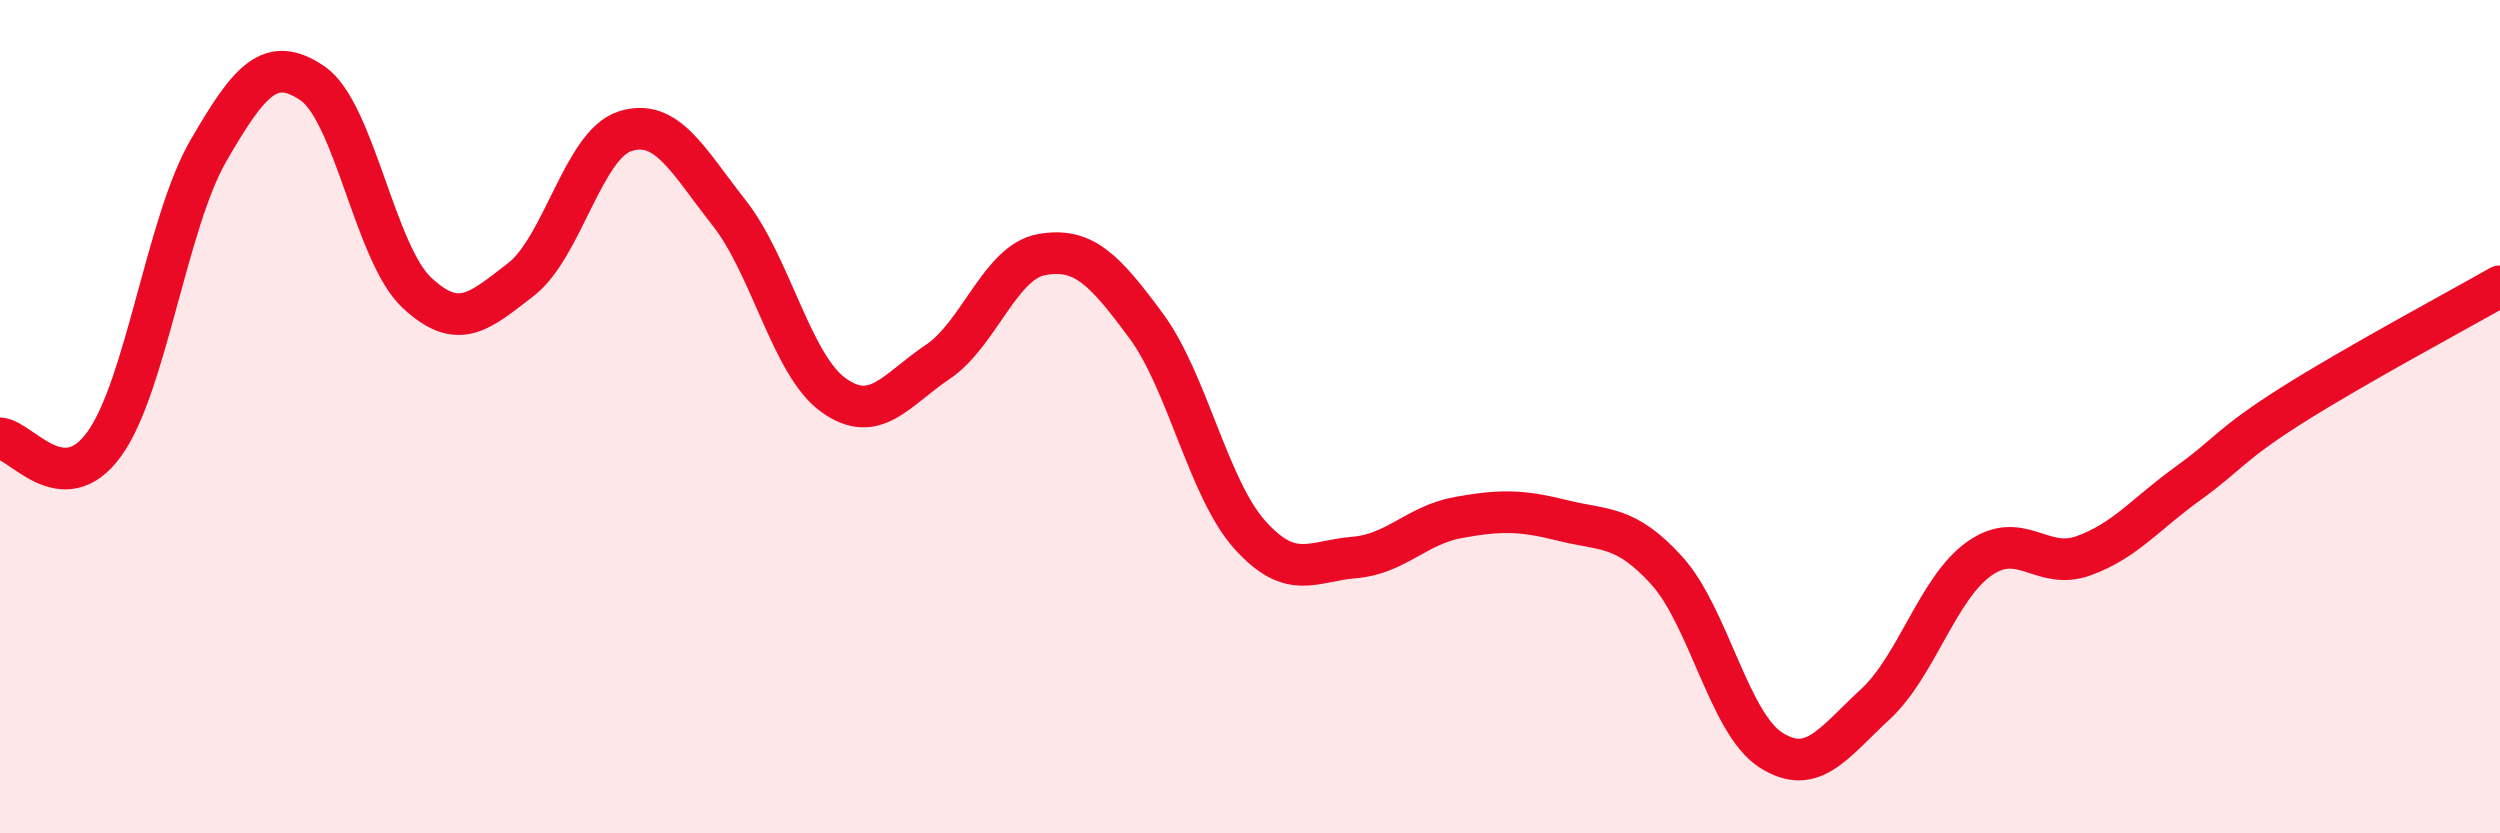
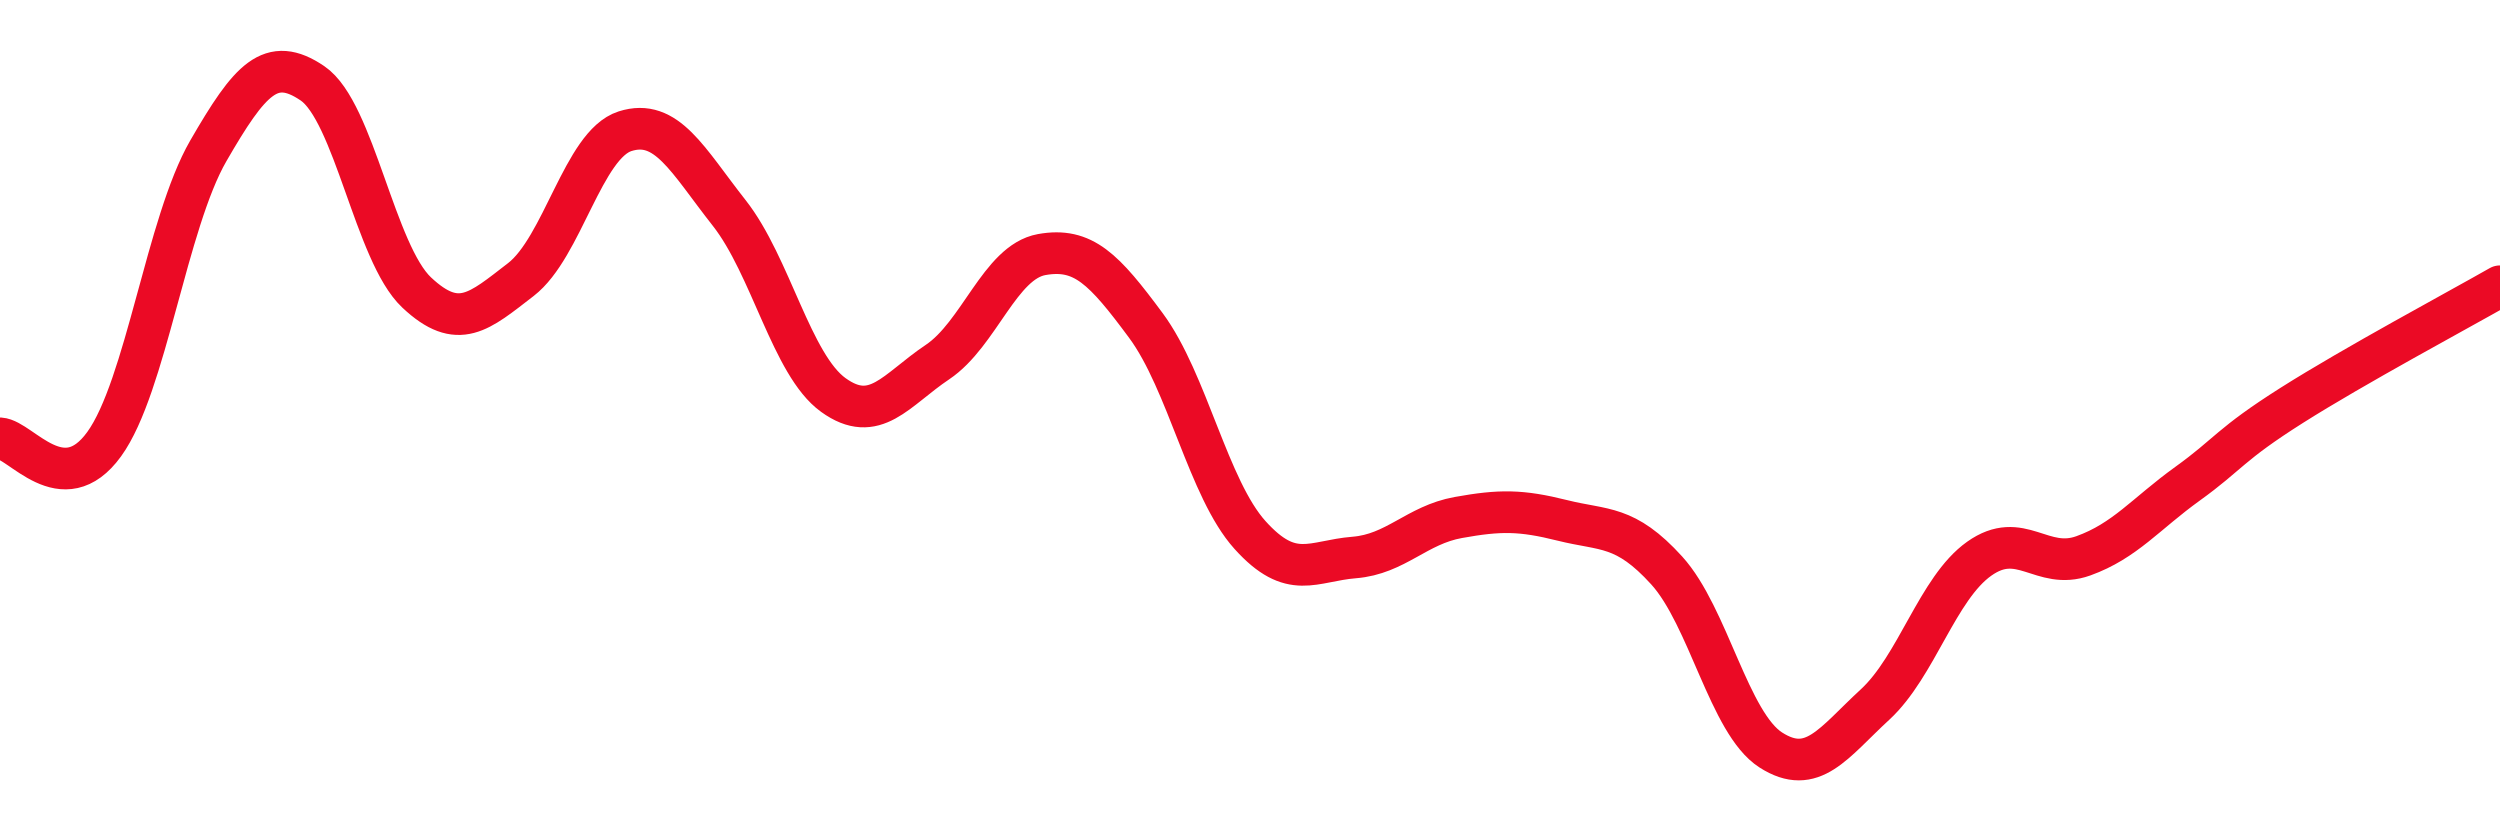
<svg xmlns="http://www.w3.org/2000/svg" width="60" height="20" viewBox="0 0 60 20">
-   <path d="M 0,10.52 C 0.5,10.55 1.5,12.04 2.5,10.66 C 3.5,9.28 4,5.35 5,3.62 C 6,1.89 6.5,1.32 7.5,2 C 8.5,2.68 9,6.08 10,7.02 C 11,7.96 11.5,7.48 12.5,6.71 C 13.5,5.94 14,3.47 15,3.15 C 16,2.83 16.5,3.84 17.5,5.11 C 18.5,6.38 19,8.76 20,9.48 C 21,10.2 21.5,9.36 22.5,8.69 C 23.5,8.02 24,6.29 25,6.11 C 26,5.93 26.5,6.46 27.5,7.81 C 28.5,9.16 29,11.73 30,12.84 C 31,13.95 31.5,13.46 32.5,13.38 C 33.5,13.3 34,12.6 35,12.42 C 36,12.24 36.5,12.24 37.5,12.49 C 38.5,12.74 39,12.59 40,13.69 C 41,14.79 41.5,17.36 42.5,18 C 43.5,18.64 44,17.83 45,16.91 C 46,15.99 46.5,14.12 47.5,13.41 C 48.5,12.7 49,13.7 50,13.34 C 51,12.98 51.5,12.33 52.5,11.61 C 53.5,10.89 53.5,10.68 55,9.73 C 56.5,8.78 59,7.44 60,6.87L60 20L0 20Z" fill="#EB0A25" opacity="0.1" stroke-linecap="round" stroke-linejoin="round" />
  <path d="M 0,10.52 C 0.5,10.55 1.5,12.04 2.5,10.66 C 3.5,9.28 4,5.35 5,3.62 C 6,1.89 6.5,1.32 7.5,2 C 8.5,2.68 9,6.08 10,7.02 C 11,7.96 11.5,7.48 12.5,6.71 C 13.5,5.94 14,3.47 15,3.15 C 16,2.83 16.5,3.84 17.5,5.11 C 18.5,6.38 19,8.76 20,9.48 C 21,10.2 21.5,9.36 22.5,8.69 C 23.5,8.02 24,6.29 25,6.11 C 26,5.93 26.5,6.46 27.5,7.81 C 28.5,9.16 29,11.73 30,12.84 C 31,13.95 31.5,13.46 32.5,13.38 C 33.5,13.3 34,12.6 35,12.42 C 36,12.24 36.5,12.24 37.5,12.49 C 38.5,12.74 39,12.59 40,13.69 C 41,14.79 41.5,17.36 42.5,18 C 43.5,18.64 44,17.83 45,16.91 C 46,15.99 46.5,14.12 47.5,13.41 C 48.5,12.7 49,13.7 50,13.34 C 51,12.98 51.5,12.33 52.5,11.61 C 53.5,10.89 53.5,10.68 55,9.73 C 56.5,8.78 59,7.44 60,6.87" stroke="#EB0A25" stroke-width="1" fill="none" stroke-linecap="round" stroke-linejoin="round" />
</svg>